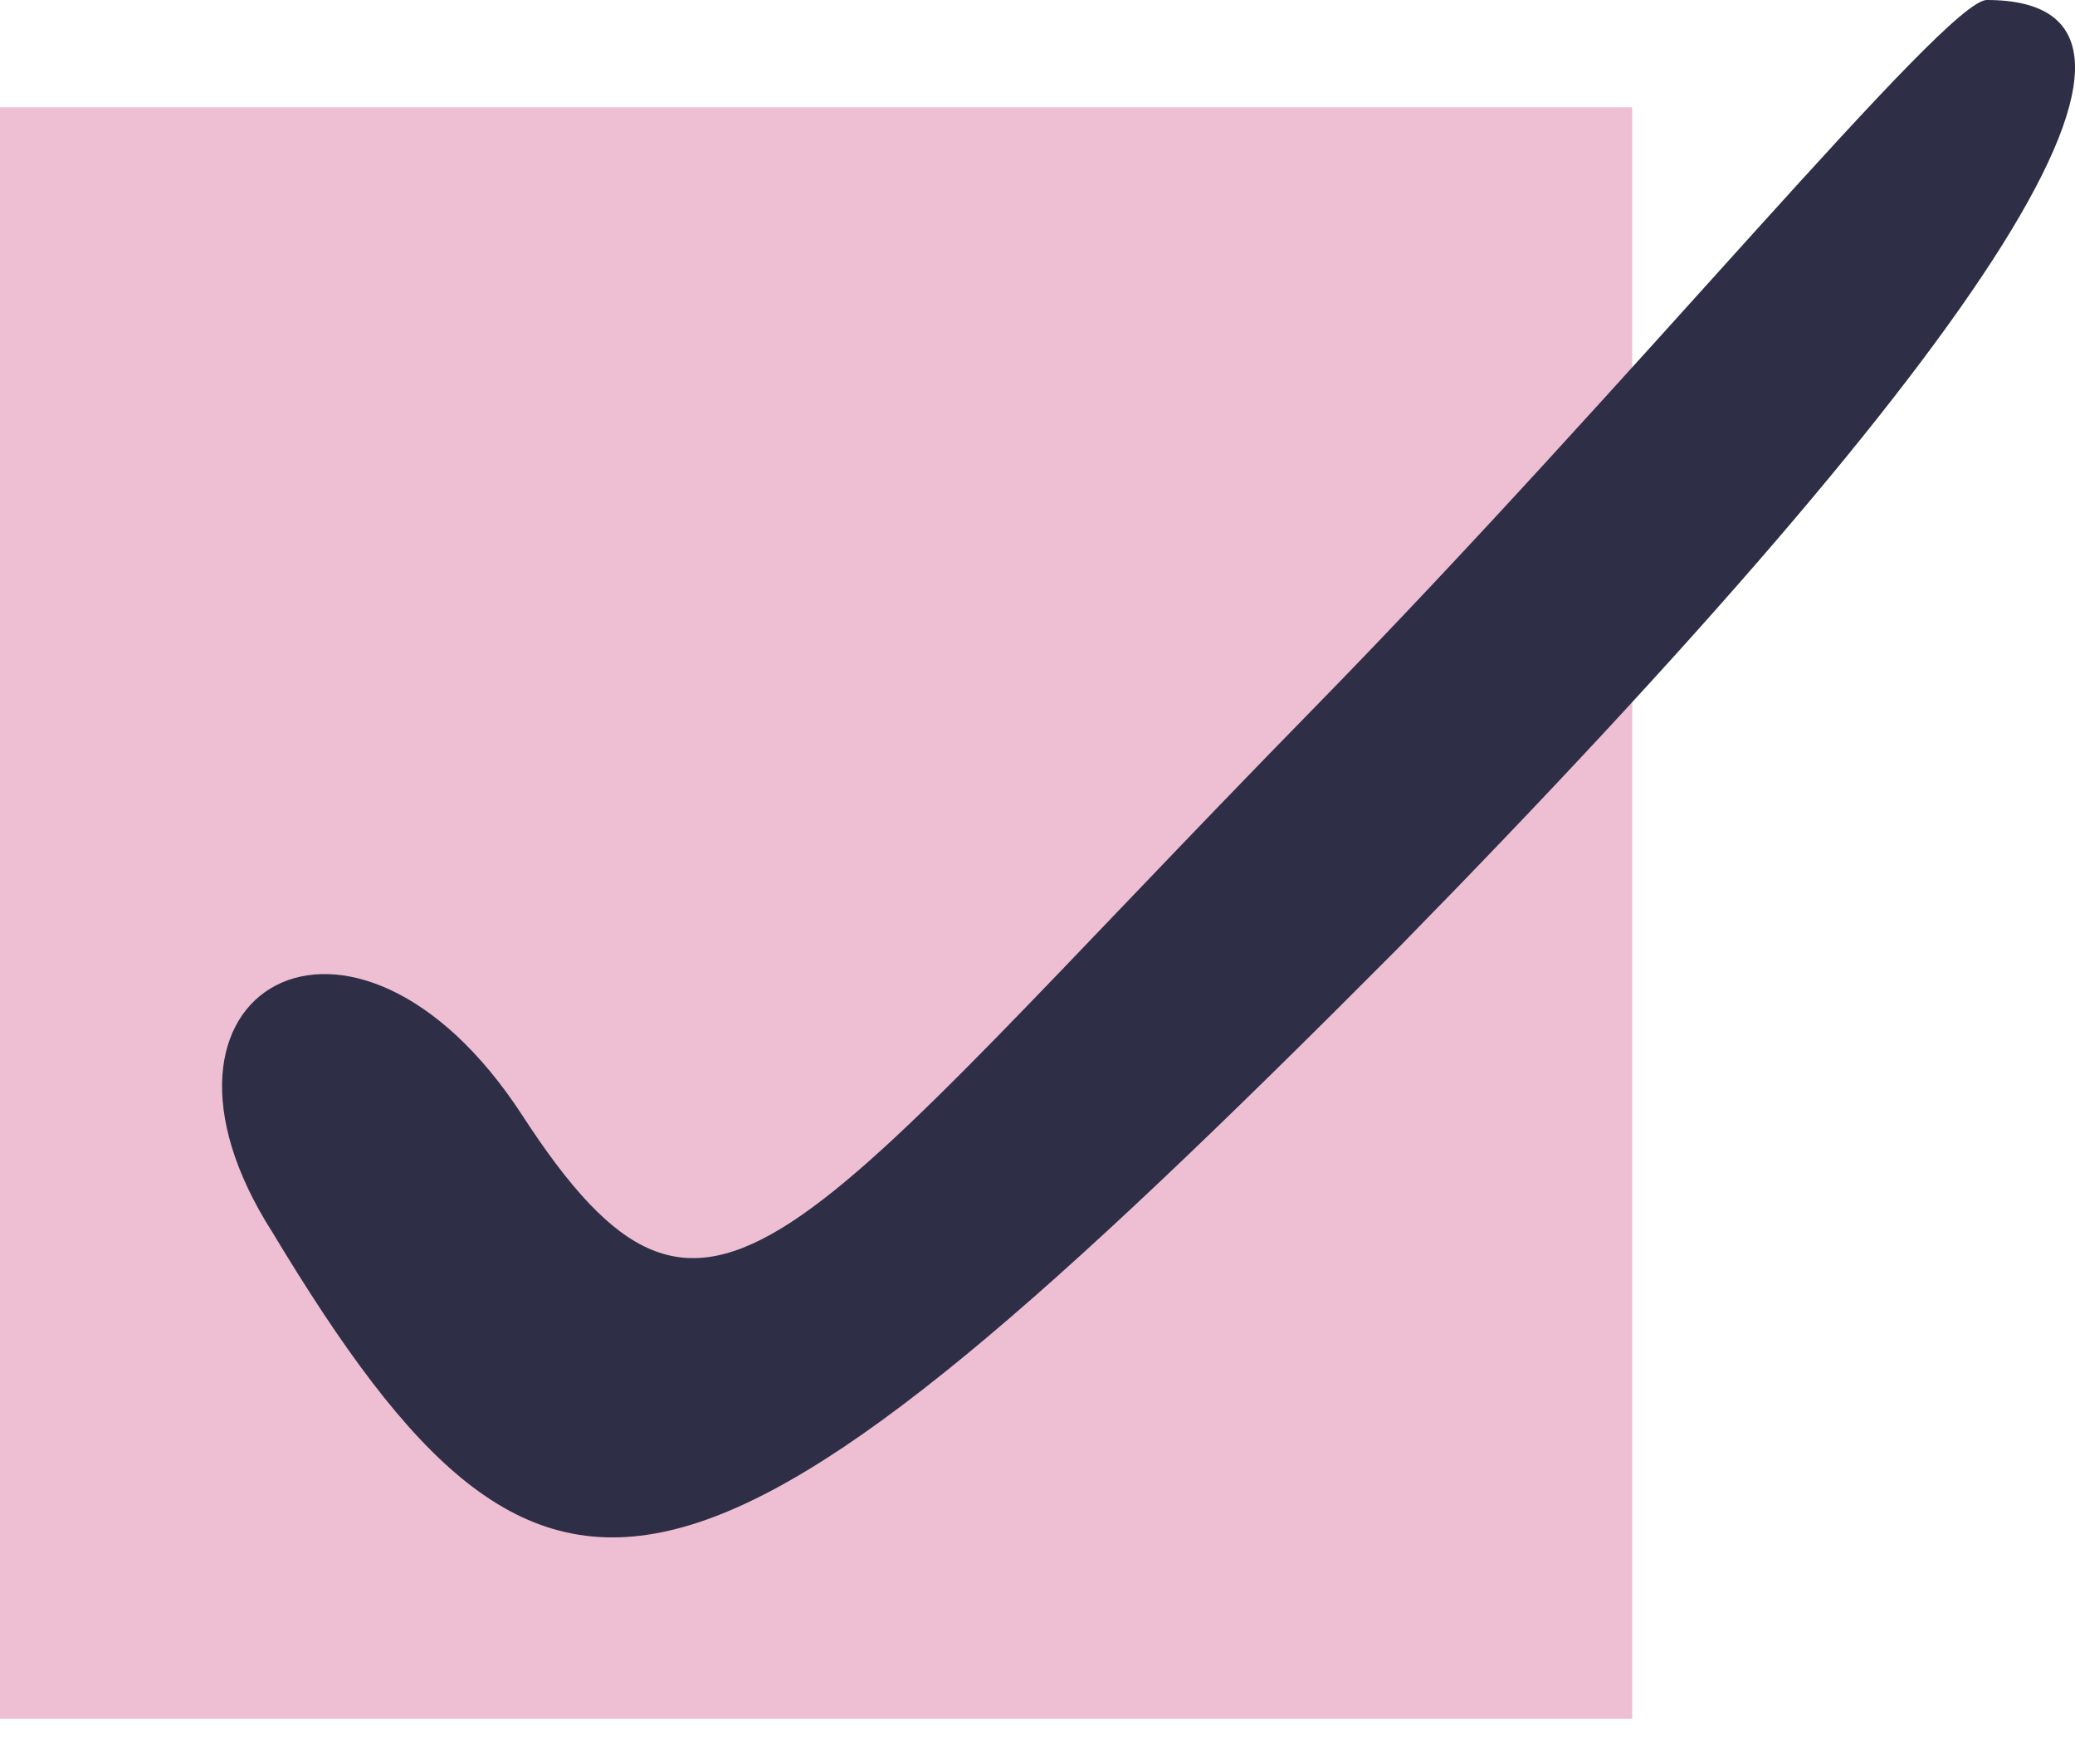
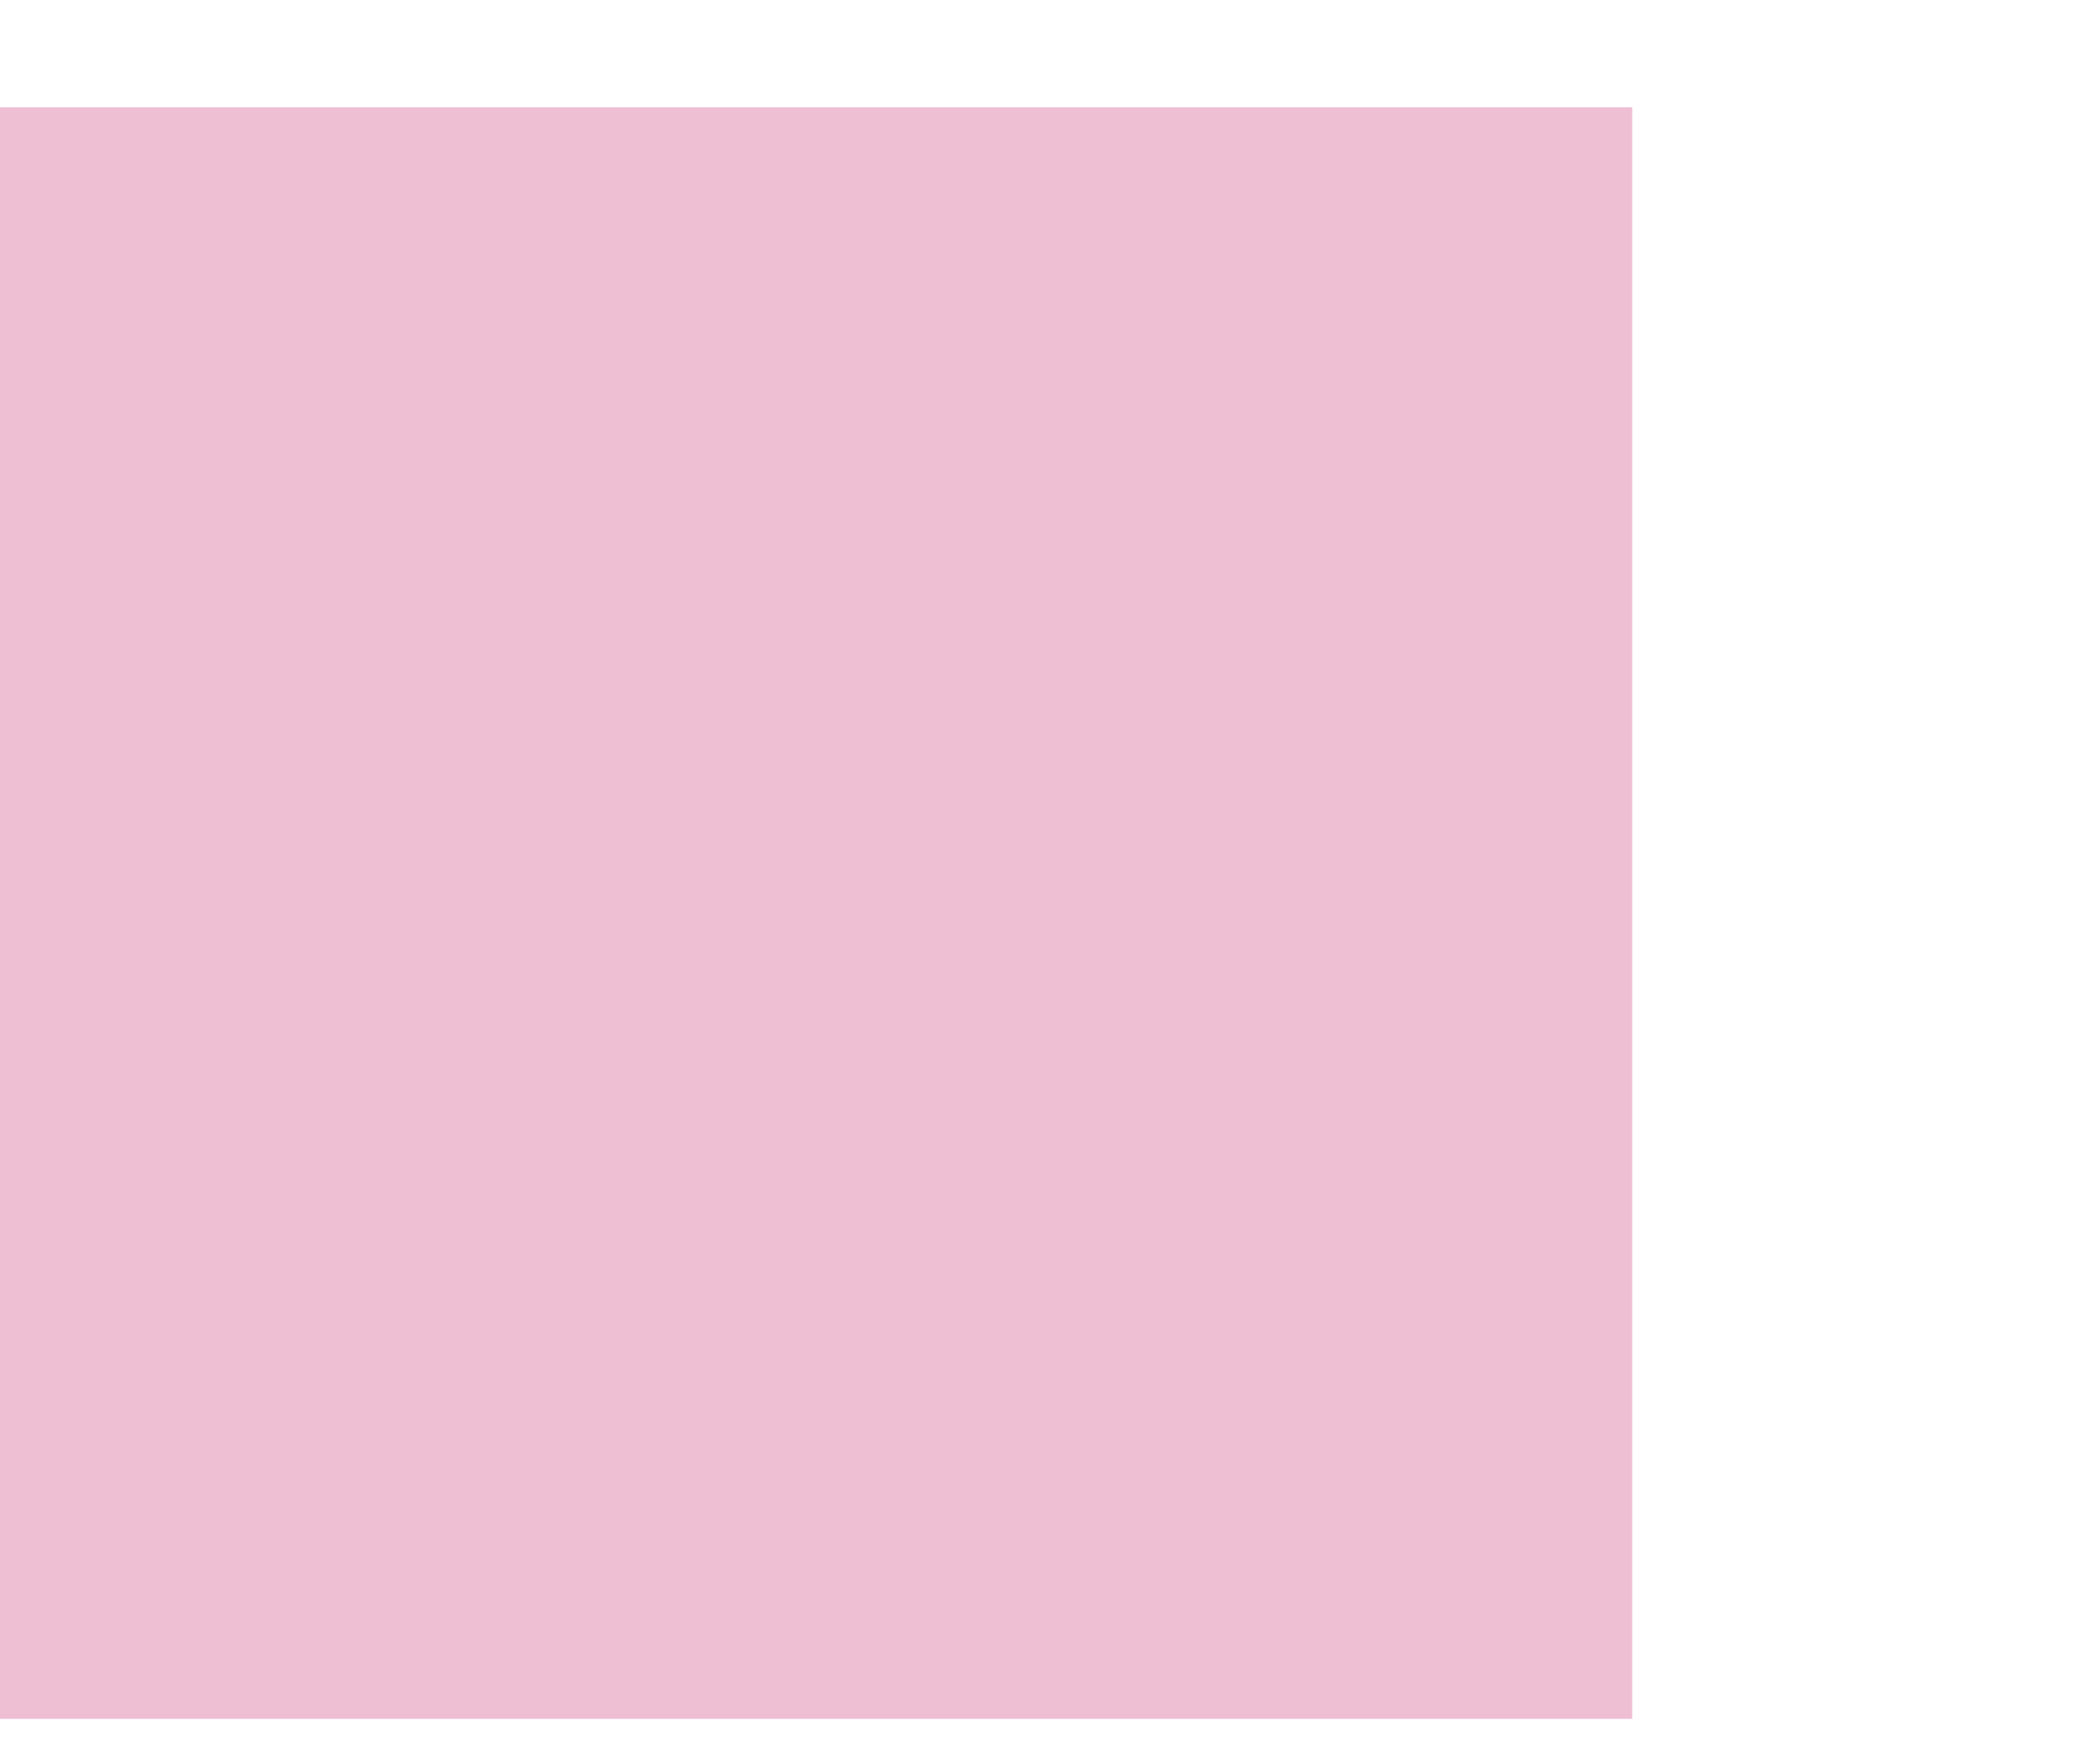
<svg xmlns="http://www.w3.org/2000/svg" width="20" height="17" viewBox="0 0 20 17" fill="none">
-   <path d="M15.732 1.034H0V16.565H15.732V1.034Z" fill="#EEBED3" />
-   <path d="M12.663 6.826C7.587 12.01 6.848 13.54 5.035 10.75C3.402 8.239 1.134 9.543 2.627 11.878C5.315 16.345 6.708 15.939 13.476 9.137C19.249 3.249 21.339 3.71933e-05 19.15 3.71933e-05C18.752 3.71933e-05 15.746 3.677 12.663 6.826Z" fill="#2E2E46" />
+   <path d="M15.732 1.034H0V16.565H15.732V1.034" fill="#EEBED3" />
</svg>